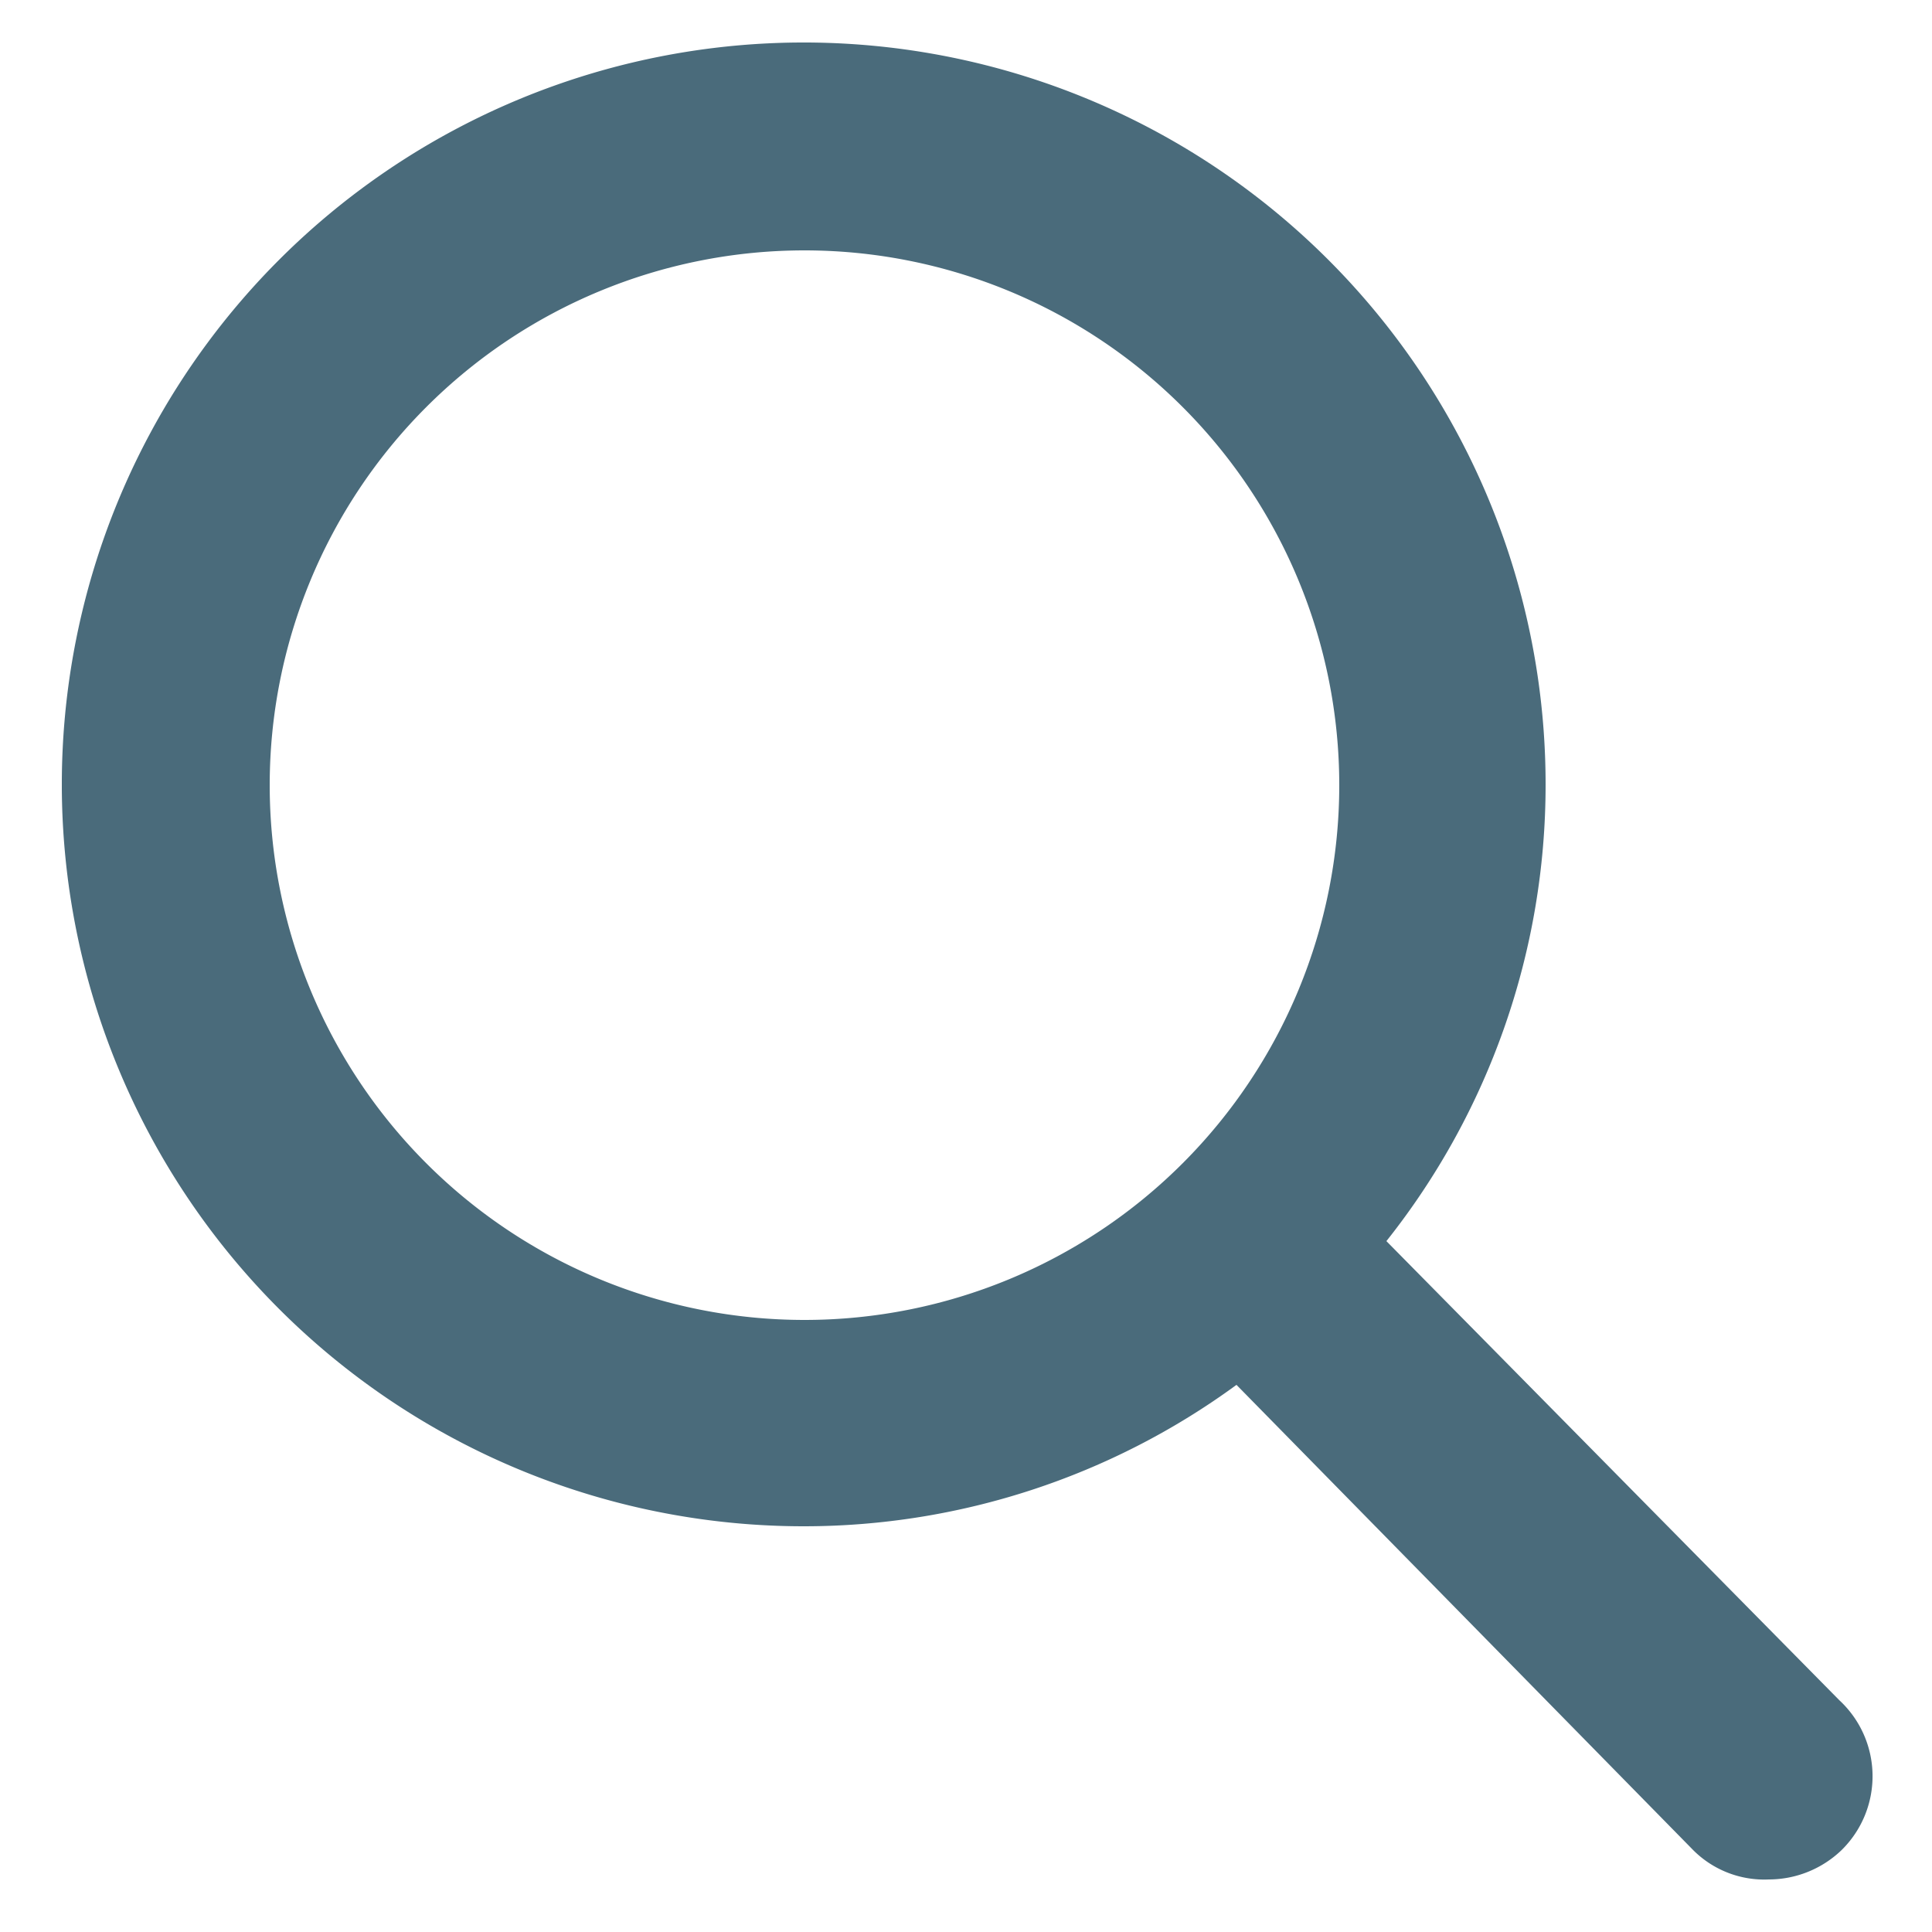
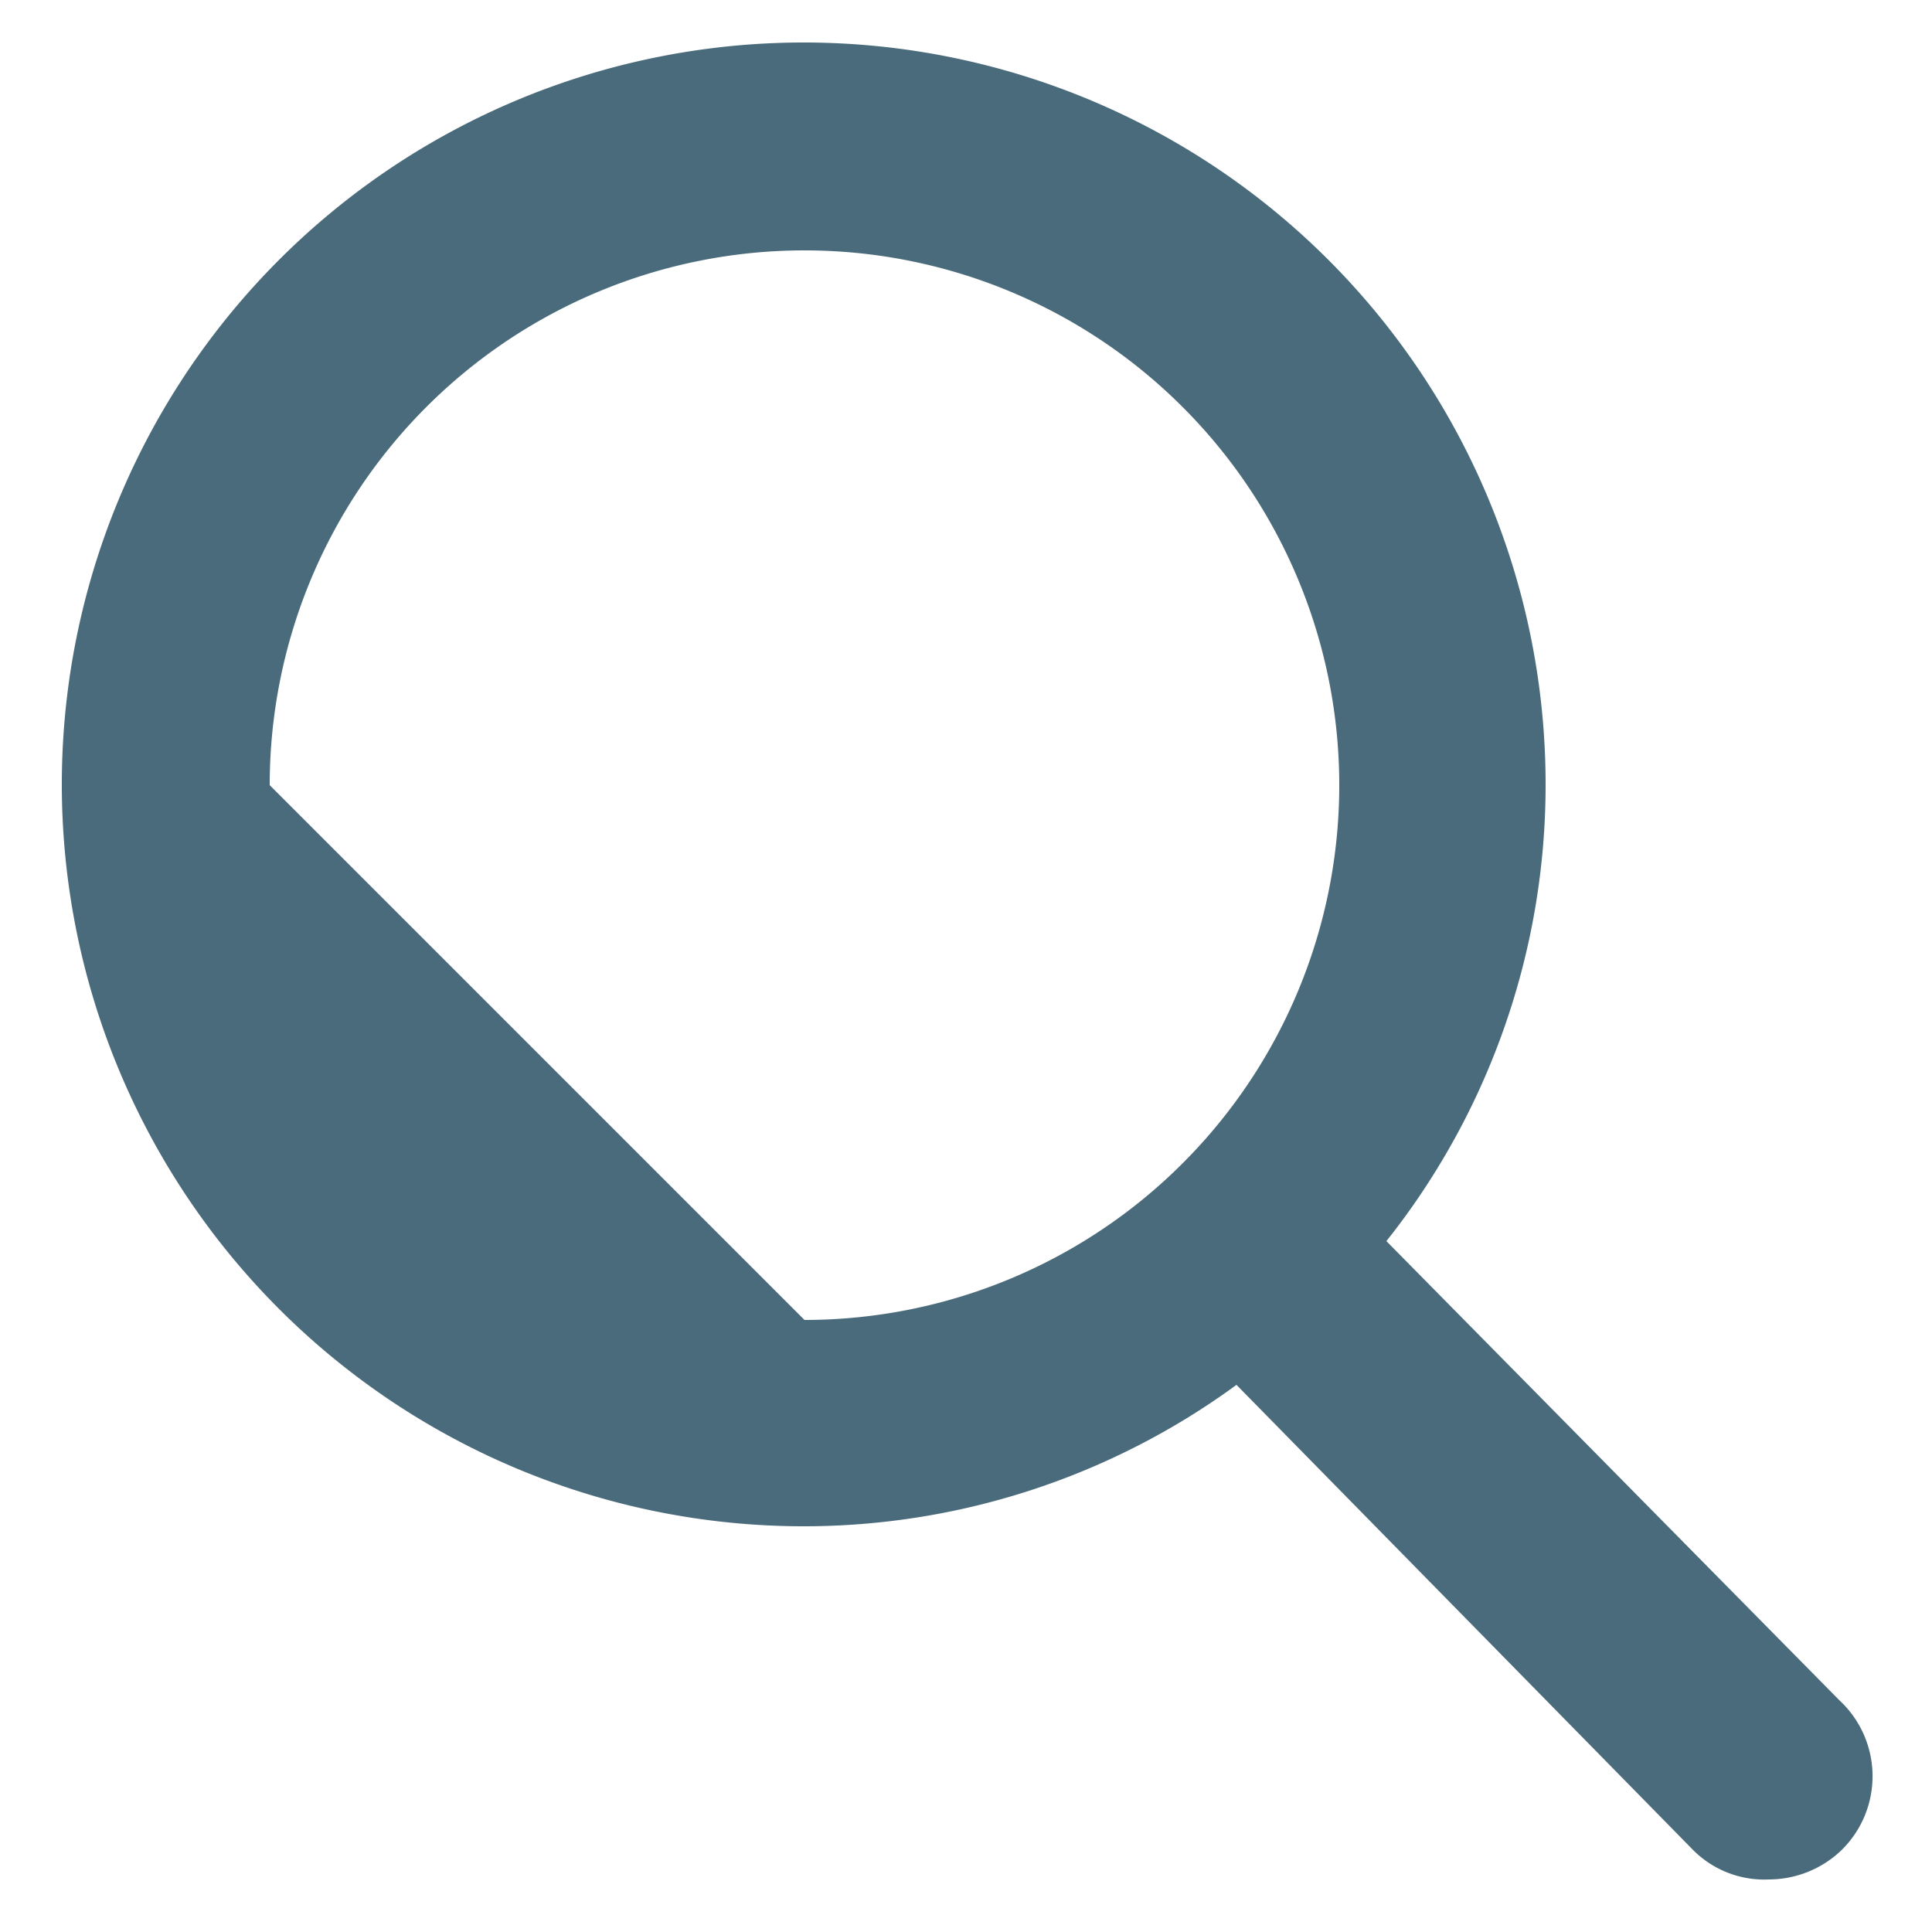
<svg xmlns="http://www.w3.org/2000/svg" id="Ebene_1" data-name="Ebene 1" viewBox="0 0 25 25" width="20" height="20">
  <defs>
    <style>.cls-1{fill:#4A6B7B;}</style>
  </defs>
-   <path class="cls-1" d="M23.8,22l-5.86-5.94A9.49,9.49,0,0,0,20,10.16a9.6,9.6,0,1,0-9.59,9.59A9.48,9.48,0,0,0,16,17.92l5.89,6a1.3,1.3,0,0,0,1,.4,1.36,1.36,0,0,0,.94-.38A1.34,1.34,0,0,0,23.8,22ZM3.49,10.16a6.92,6.92,0,1,1,6.92,6.92A6.92,6.92,0,0,1,3.49,10.16Z" />
+   <path class="cls-1" d="M23.8,22l-5.86-5.94A9.49,9.49,0,0,0,20,10.16a9.6,9.6,0,1,0-9.59,9.59A9.48,9.48,0,0,0,16,17.92l5.89,6a1.3,1.3,0,0,0,1,.4,1.36,1.36,0,0,0,.94-.38A1.34,1.34,0,0,0,23.8,22ZM3.49,10.16a6.92,6.92,0,1,1,6.92,6.92Z" />
</svg>